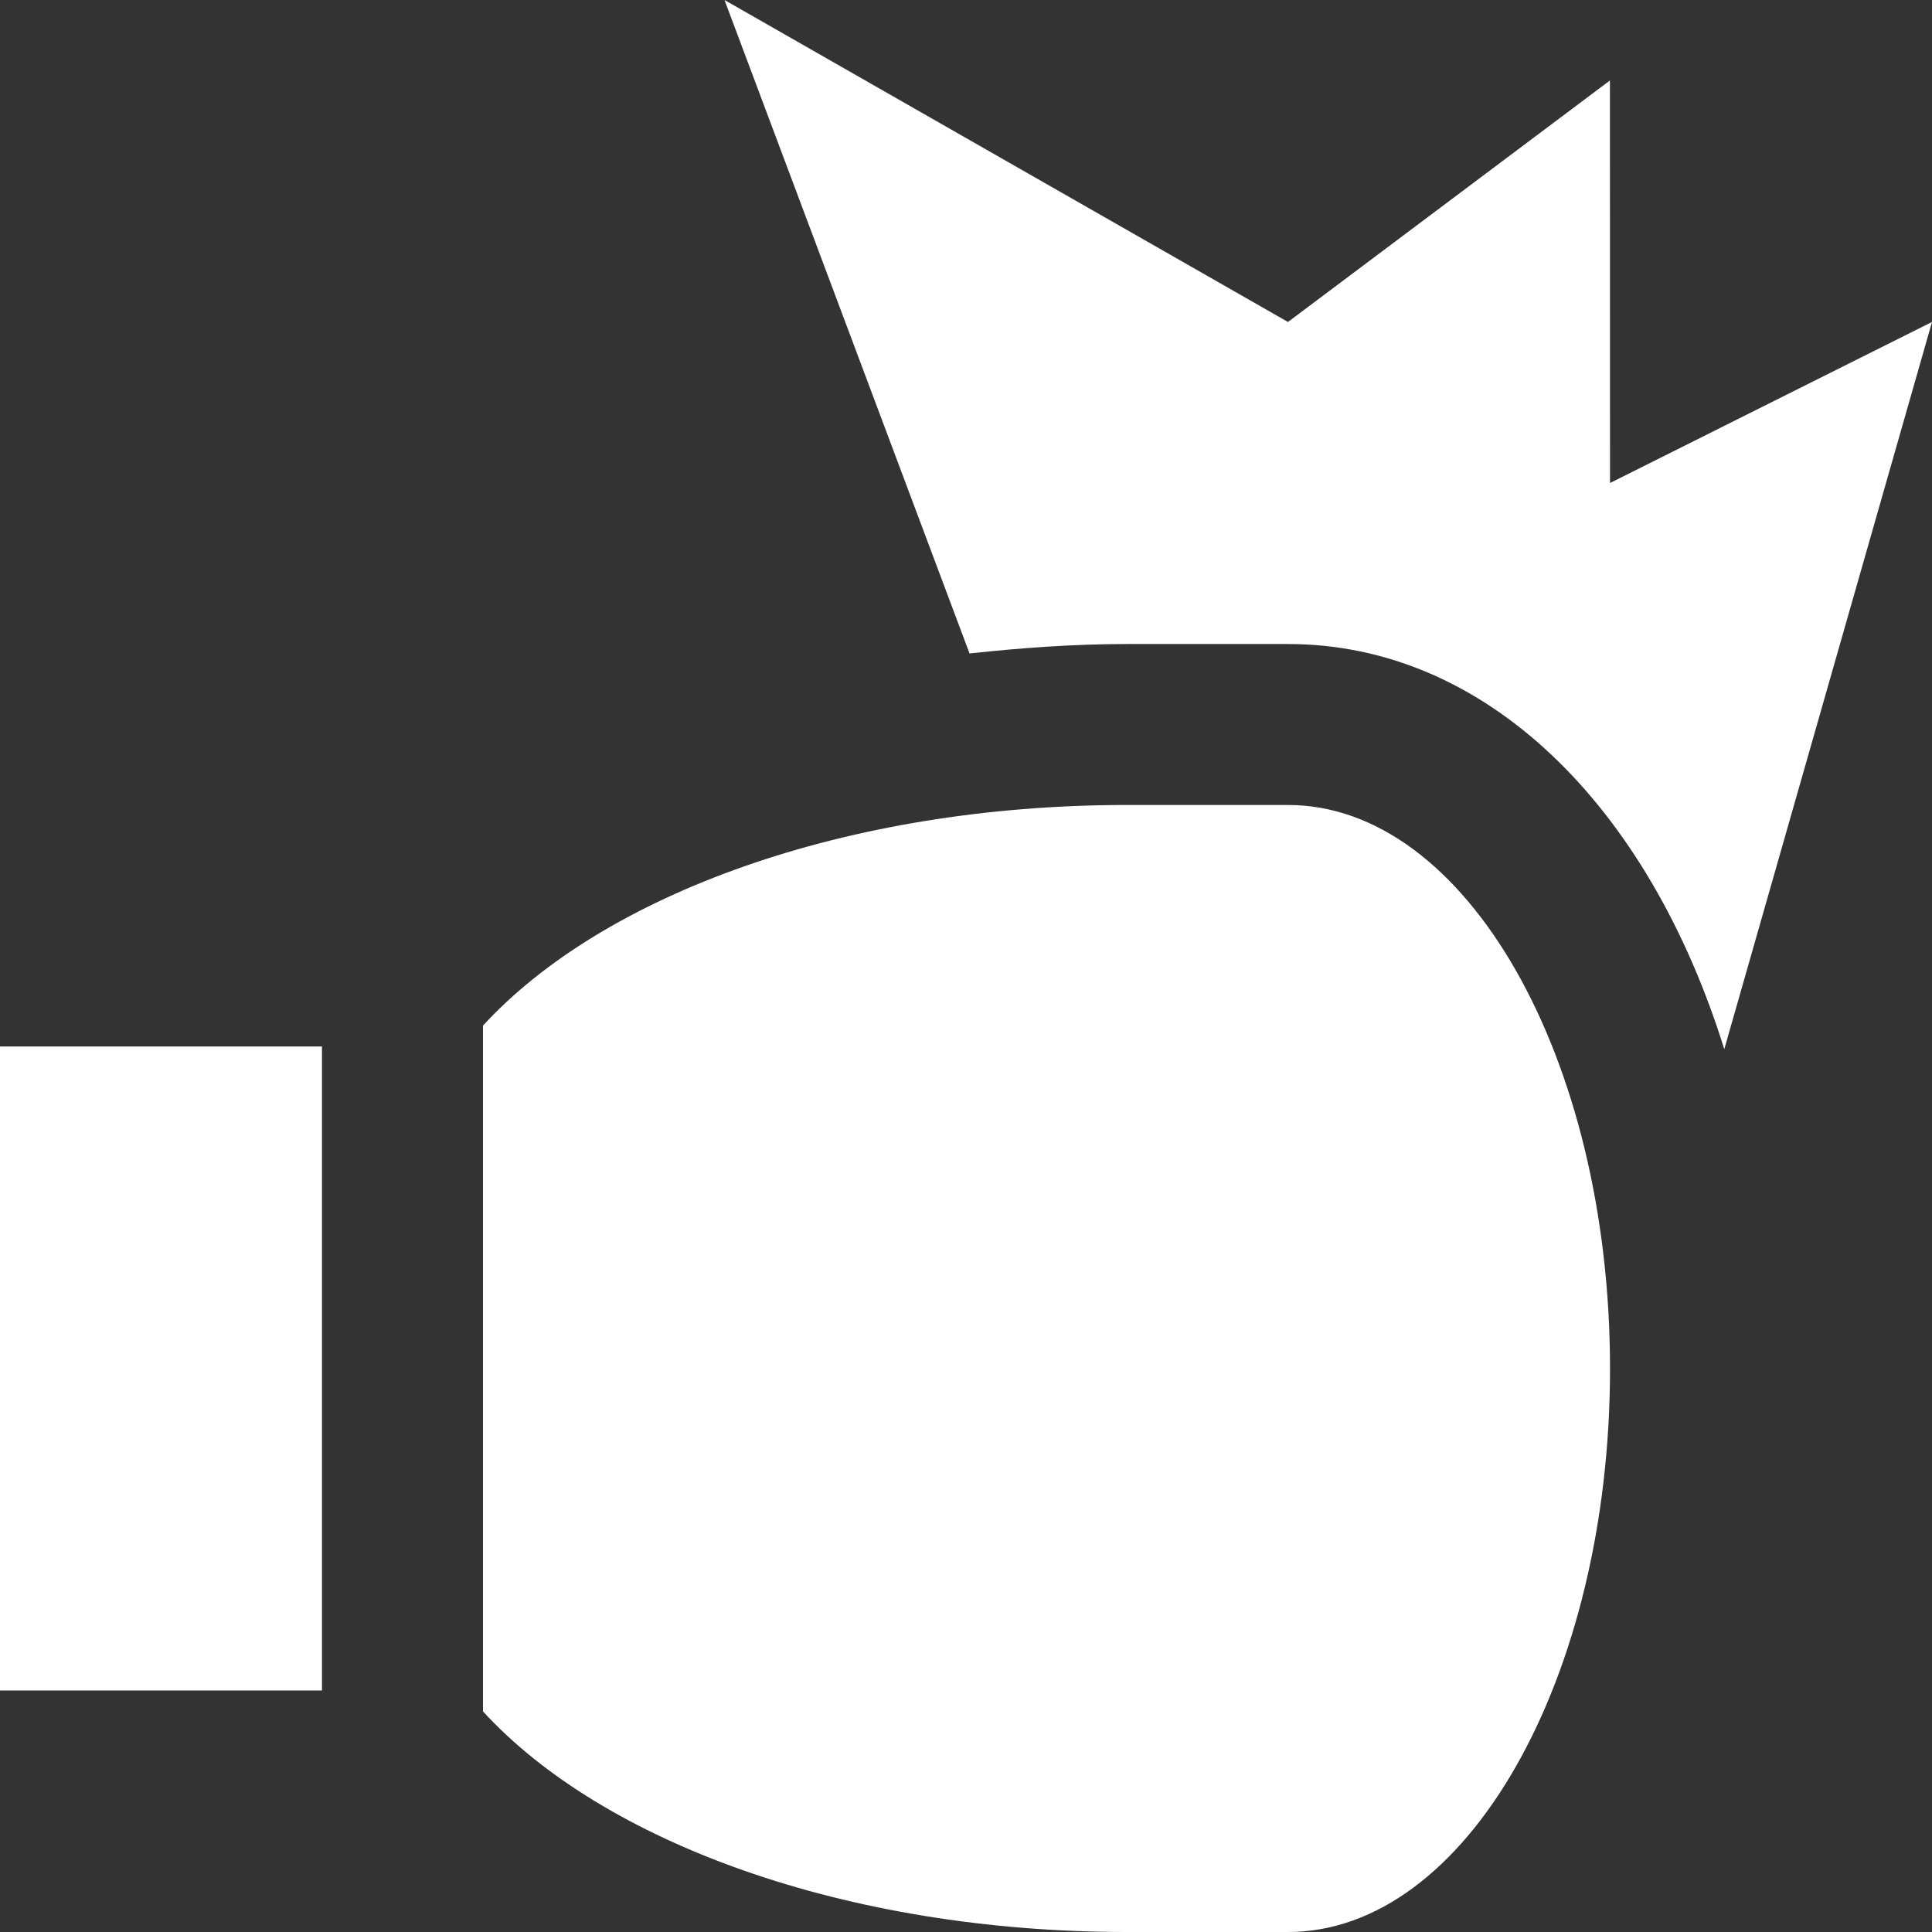
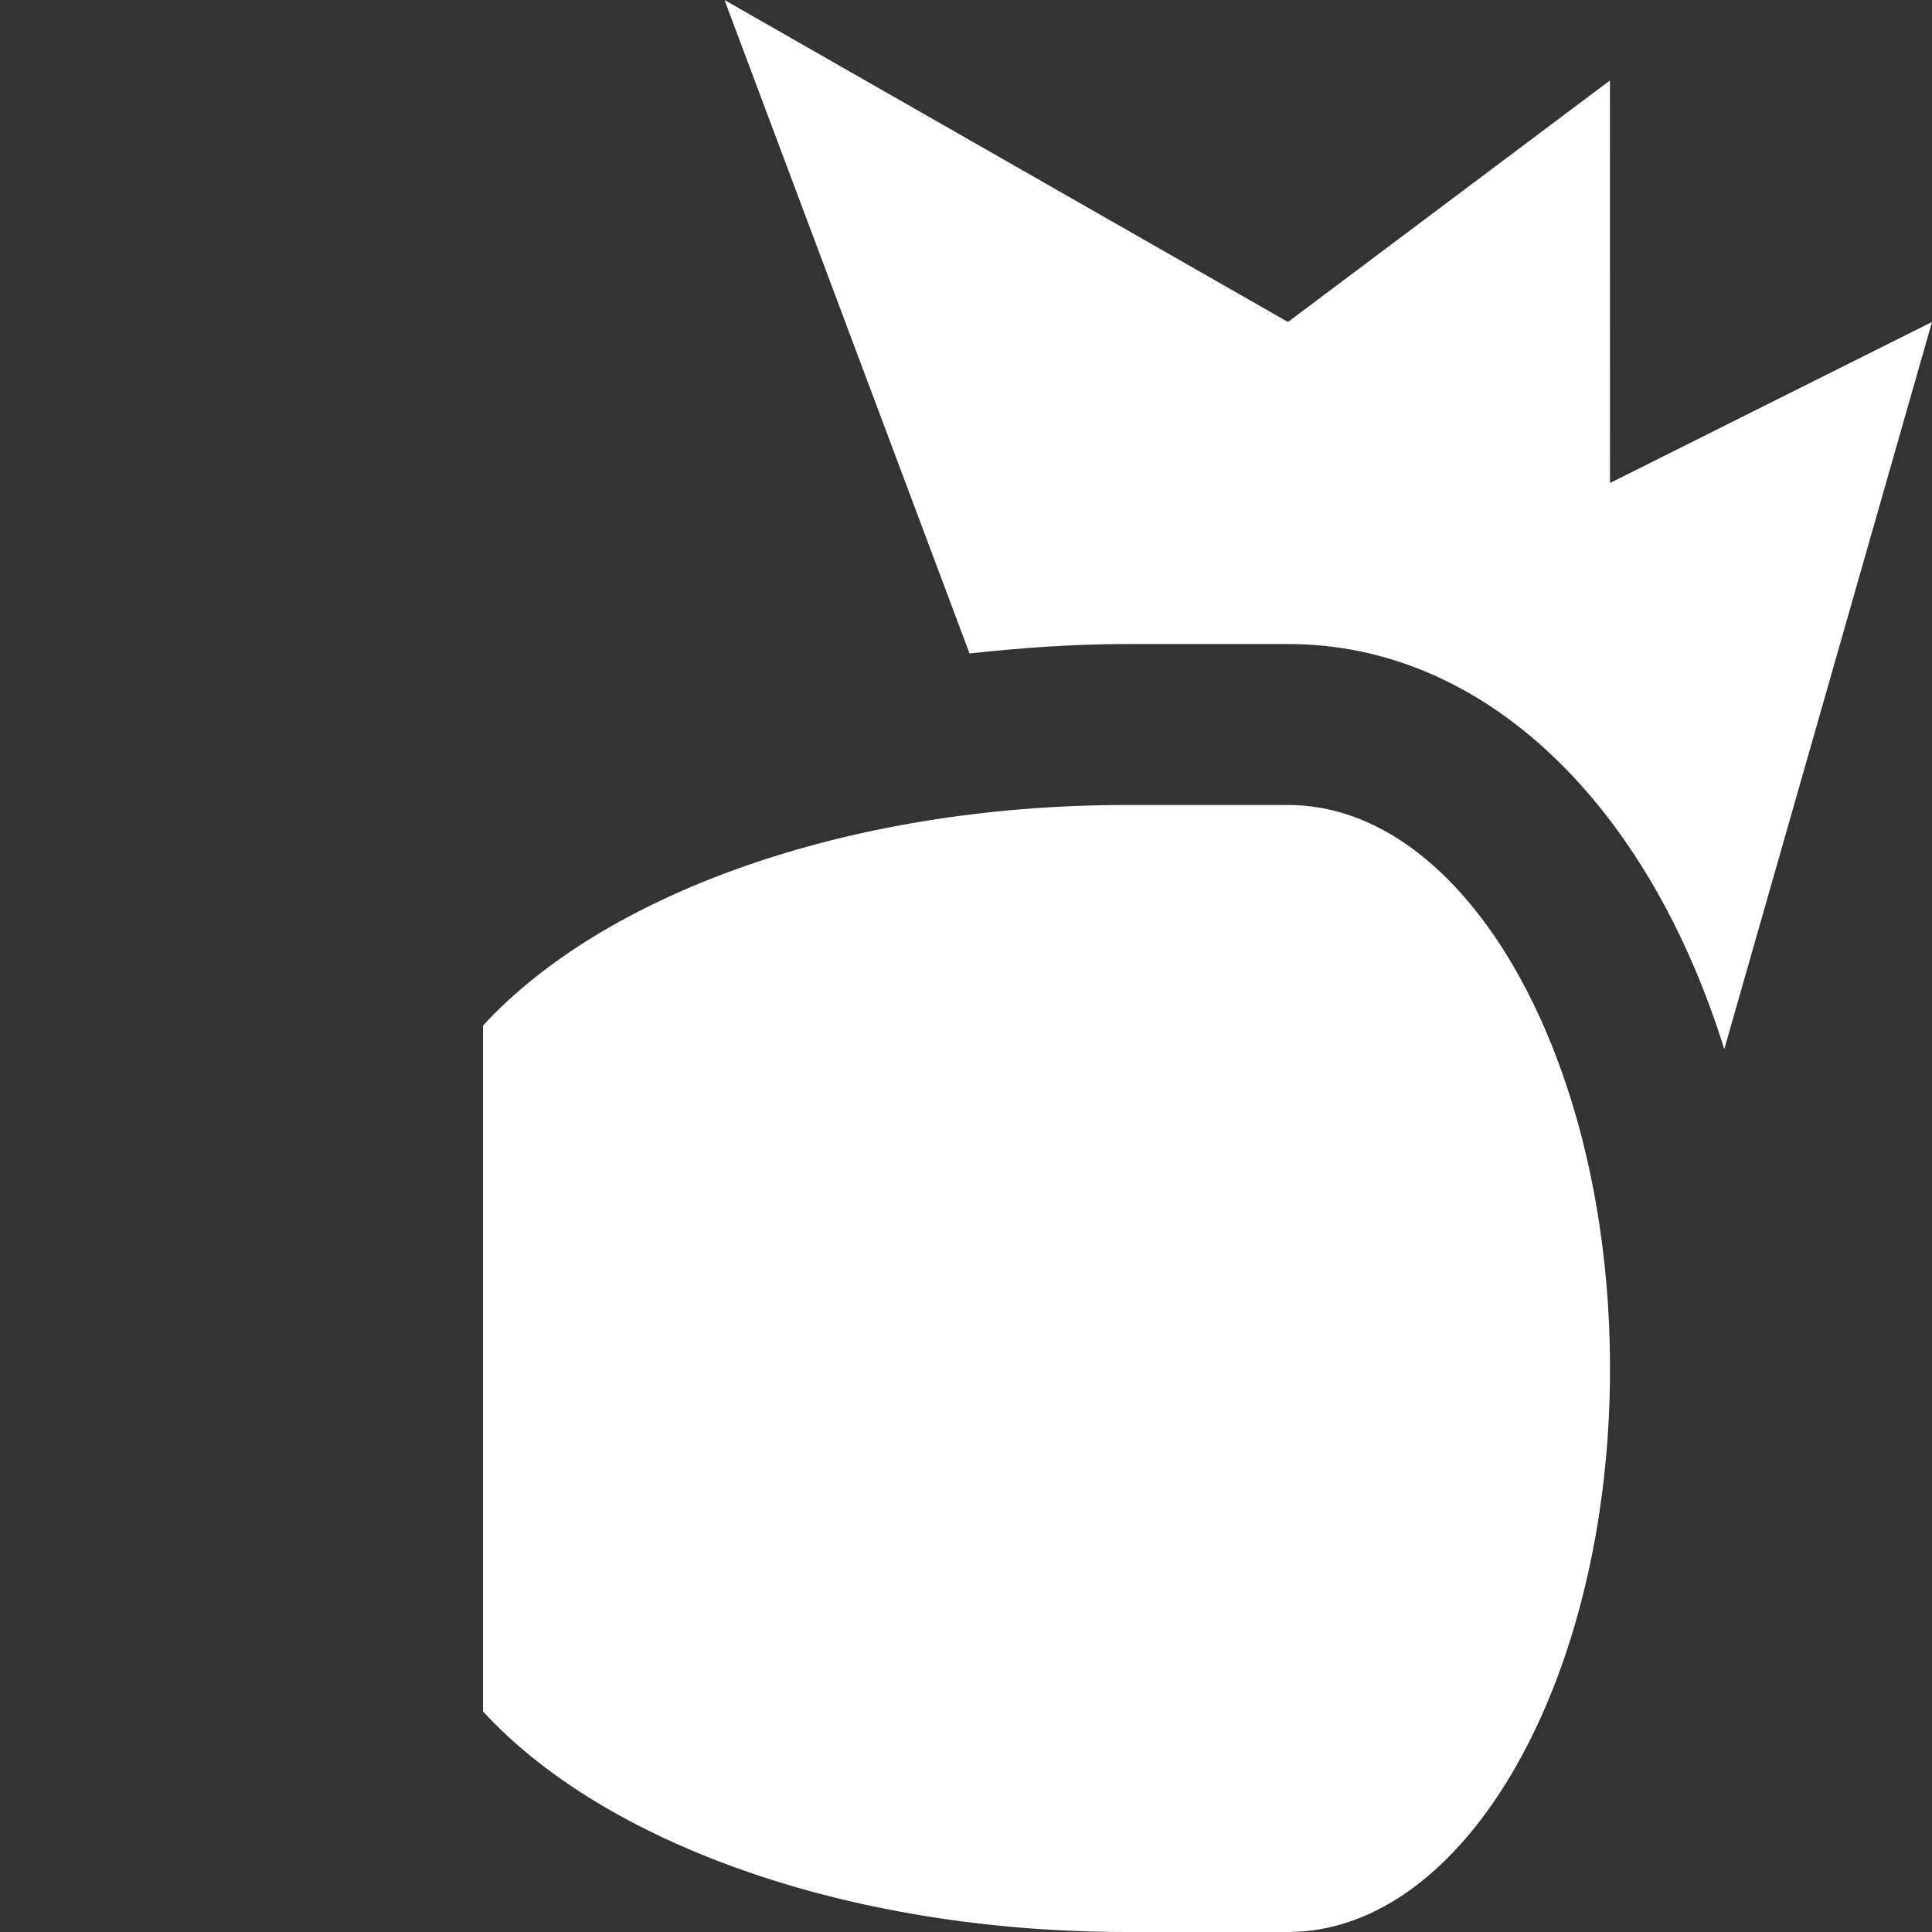
<svg xmlns="http://www.w3.org/2000/svg" fill="none" viewBox="0 0 58 58" height="58" width="58">
  <rect x="0" y="0" width="58" height="58" fill="#333333" stroke="none" />
  <path fill="white" d="M38.666 24.166H33.834C25.373 24.166 18.097 26.871 14.5 30.789V51.378C18.097 55.3 25.375 58 33.834 58H38.666C44.002 58 48.334 50.425 48.334 41.084C48.334 31.742 44.002 24.166 38.666 24.166Z" />
-   <path fill="white" d="M0 31.416H9.666V50.75H0V31.416Z" />
  <path fill="white" d="M33.834 19.334H38.666C44.606 19.334 49.483 24.177 51.764 31.497L58 9.666L48.334 14.5L48.331 2.416L38.666 9.666L21.75 0L29.106 19.617C30.649 19.451 32.219 19.334 33.834 19.334Z" />
</svg>